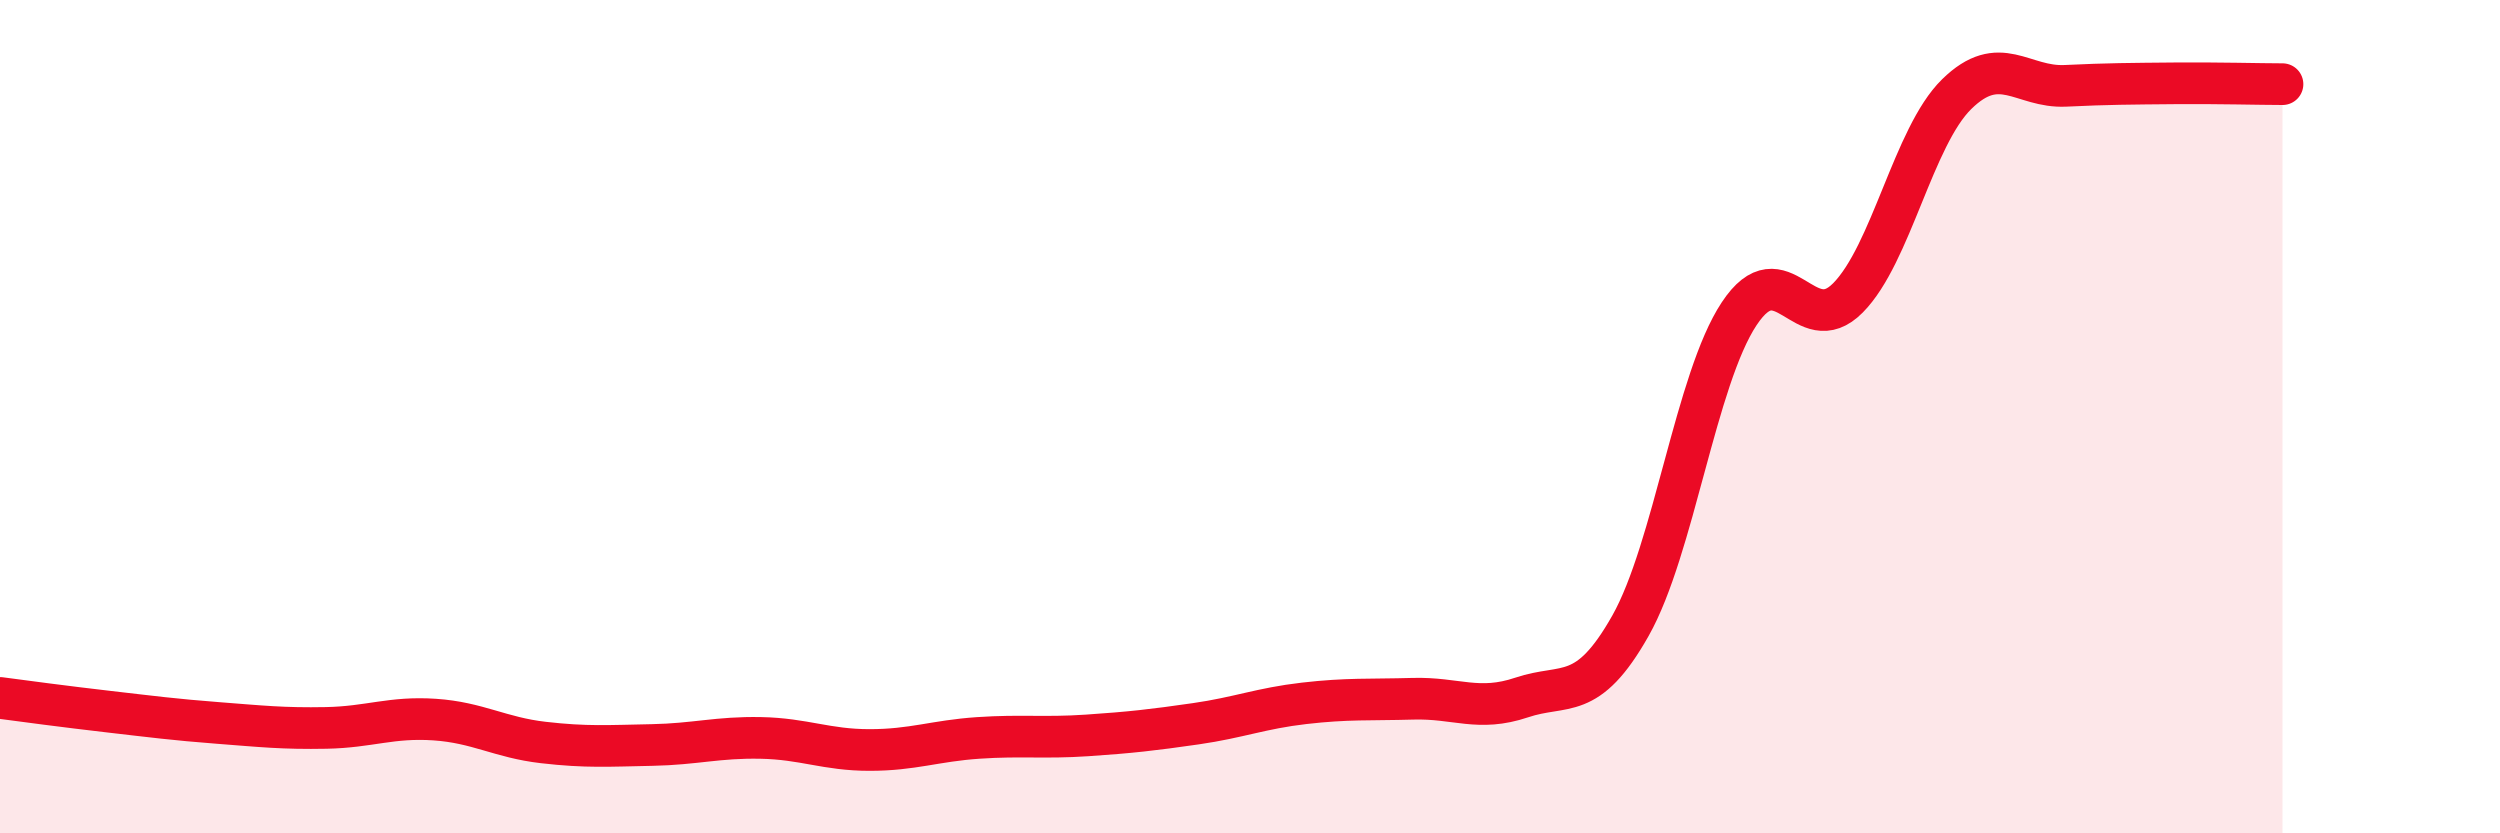
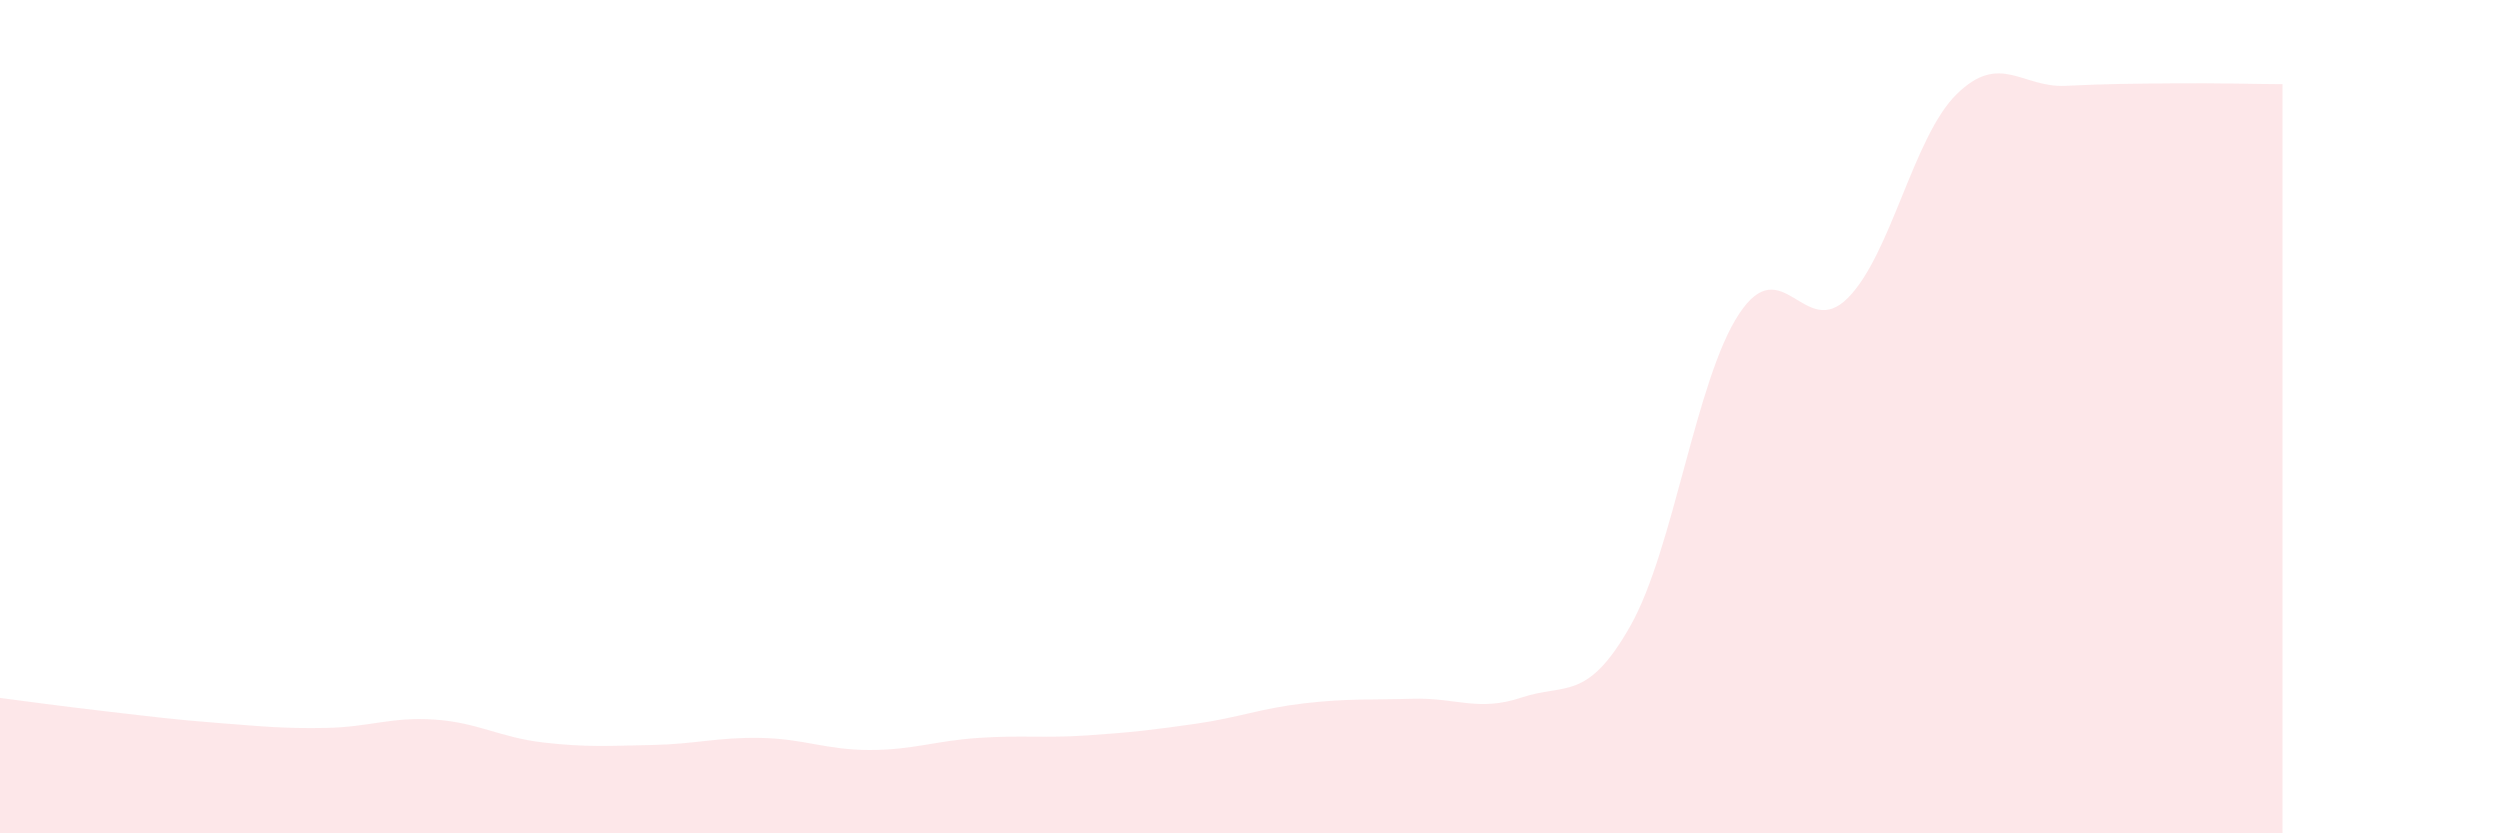
<svg xmlns="http://www.w3.org/2000/svg" width="60" height="20" viewBox="0 0 60 20">
  <path d="M 0,16.75 C 0.52,16.82 1.57,16.96 2.61,17.08 C 3.65,17.2 4.18,17.27 5.22,17.35 C 6.26,17.43 6.79,17.49 7.83,17.47 C 8.87,17.45 9.39,17.2 10.43,17.27 C 11.47,17.34 12,17.7 13.04,17.82 C 14.08,17.94 14.61,17.9 15.65,17.88 C 16.69,17.86 17.22,17.69 18.26,17.71 C 19.3,17.73 19.83,18 20.87,18 C 21.91,18 22.44,17.78 23.48,17.71 C 24.52,17.64 25.05,17.72 26.09,17.65 C 27.13,17.58 27.66,17.52 28.7,17.37 C 29.74,17.22 30.26,17 31.3,16.88 C 32.34,16.76 32.87,16.8 33.91,16.77 C 34.95,16.74 35.48,17.09 36.52,16.74 C 37.56,16.39 38.09,16.86 39.13,15.02 C 40.17,13.18 40.7,9.1 41.74,7.53 C 42.78,5.96 43.31,8.2 44.35,7.15 C 45.39,6.1 45.92,3.28 46.96,2.26 C 48,1.24 48.53,2.11 49.57,2.06 C 50.61,2.01 51.13,2.01 52.17,2 C 53.21,1.99 54.26,2.02 54.78,2.02L54.78 20L0 20Z" fill="#EB0A25" opacity="0.1" stroke-linecap="round" stroke-linejoin="round" />
-   <path d="M 0,16.75 C 0.52,16.82 1.57,16.96 2.61,17.08 C 3.65,17.2 4.18,17.27 5.22,17.35 C 6.26,17.43 6.79,17.49 7.83,17.47 C 8.87,17.45 9.39,17.2 10.43,17.27 C 11.47,17.34 12,17.7 13.04,17.82 C 14.08,17.94 14.61,17.9 15.65,17.88 C 16.69,17.86 17.22,17.69 18.26,17.71 C 19.3,17.73 19.83,18 20.87,18 C 21.91,18 22.44,17.78 23.48,17.71 C 24.52,17.64 25.05,17.72 26.09,17.65 C 27.13,17.58 27.66,17.52 28.7,17.37 C 29.74,17.22 30.26,17 31.3,16.88 C 32.34,16.76 32.87,16.8 33.91,16.77 C 34.95,16.74 35.48,17.09 36.52,16.74 C 37.56,16.39 38.09,16.86 39.13,15.02 C 40.17,13.18 40.7,9.1 41.74,7.53 C 42.78,5.96 43.31,8.2 44.35,7.15 C 45.39,6.1 45.92,3.28 46.96,2.26 C 48,1.24 48.53,2.11 49.57,2.06 C 50.61,2.01 51.13,2.01 52.17,2 C 53.21,1.99 54.26,2.02 54.78,2.02" stroke="#EB0A25" stroke-width="1" fill="none" stroke-linecap="round" stroke-linejoin="round" />
</svg>